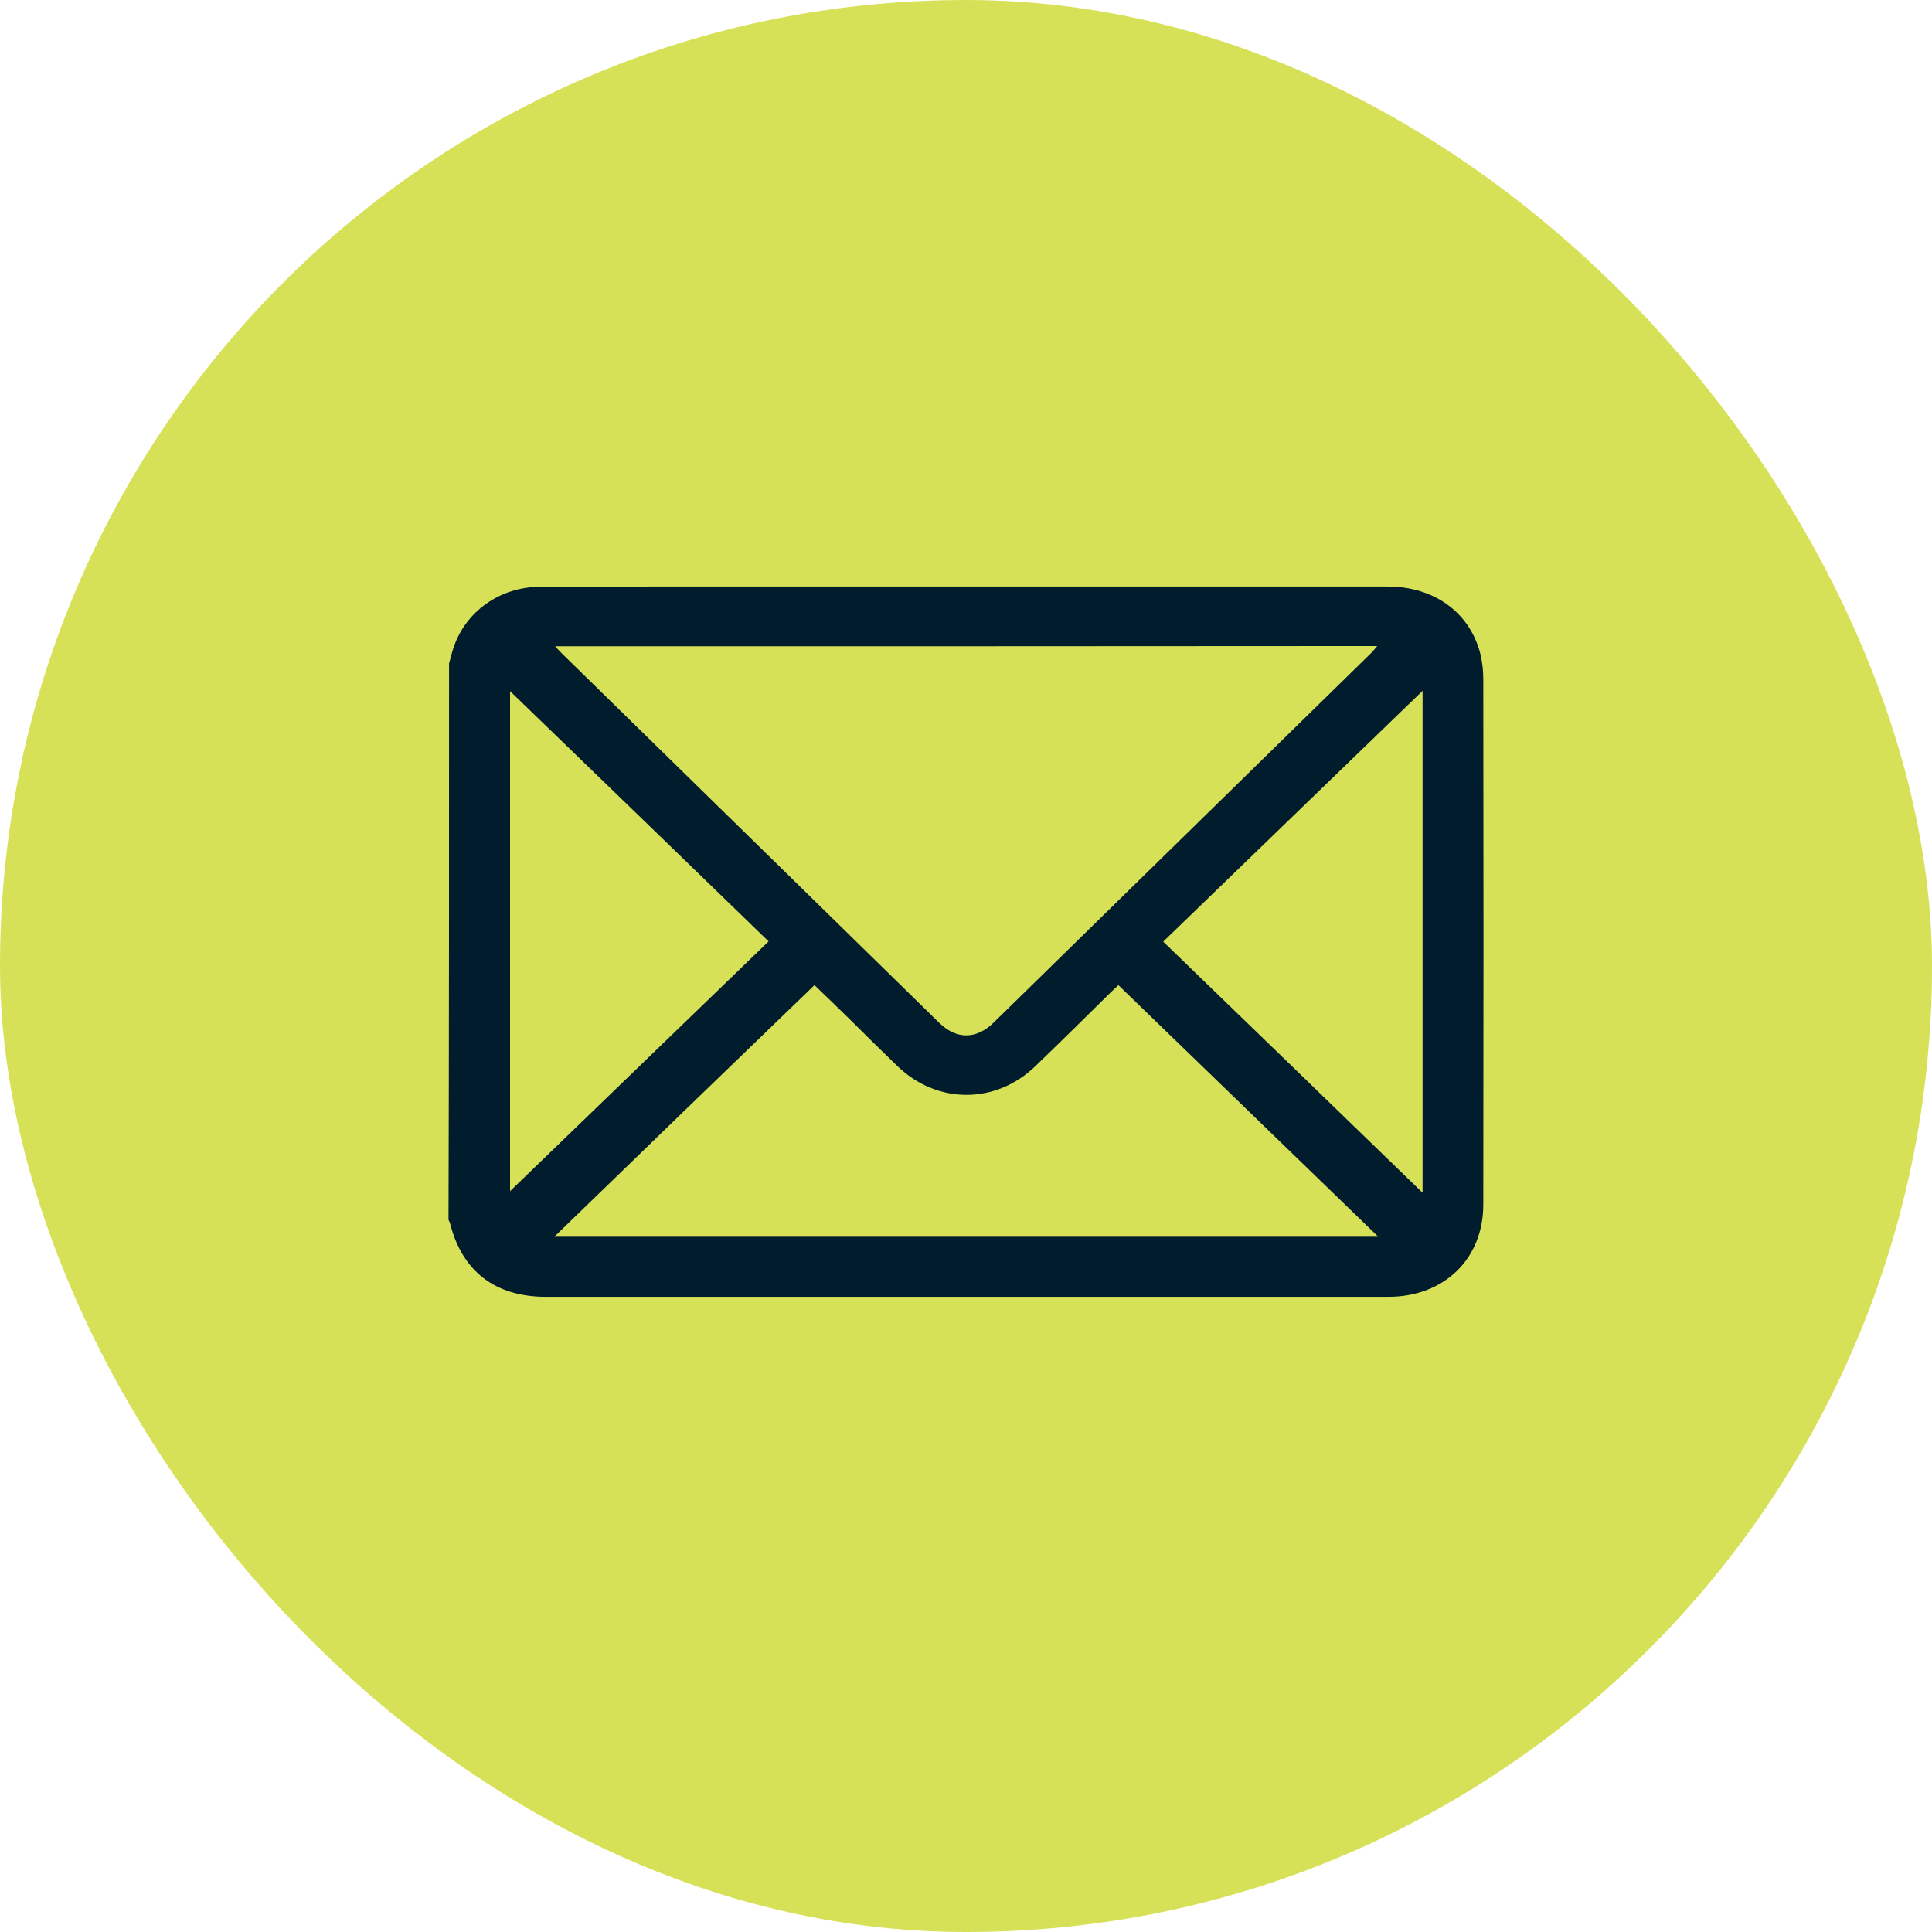
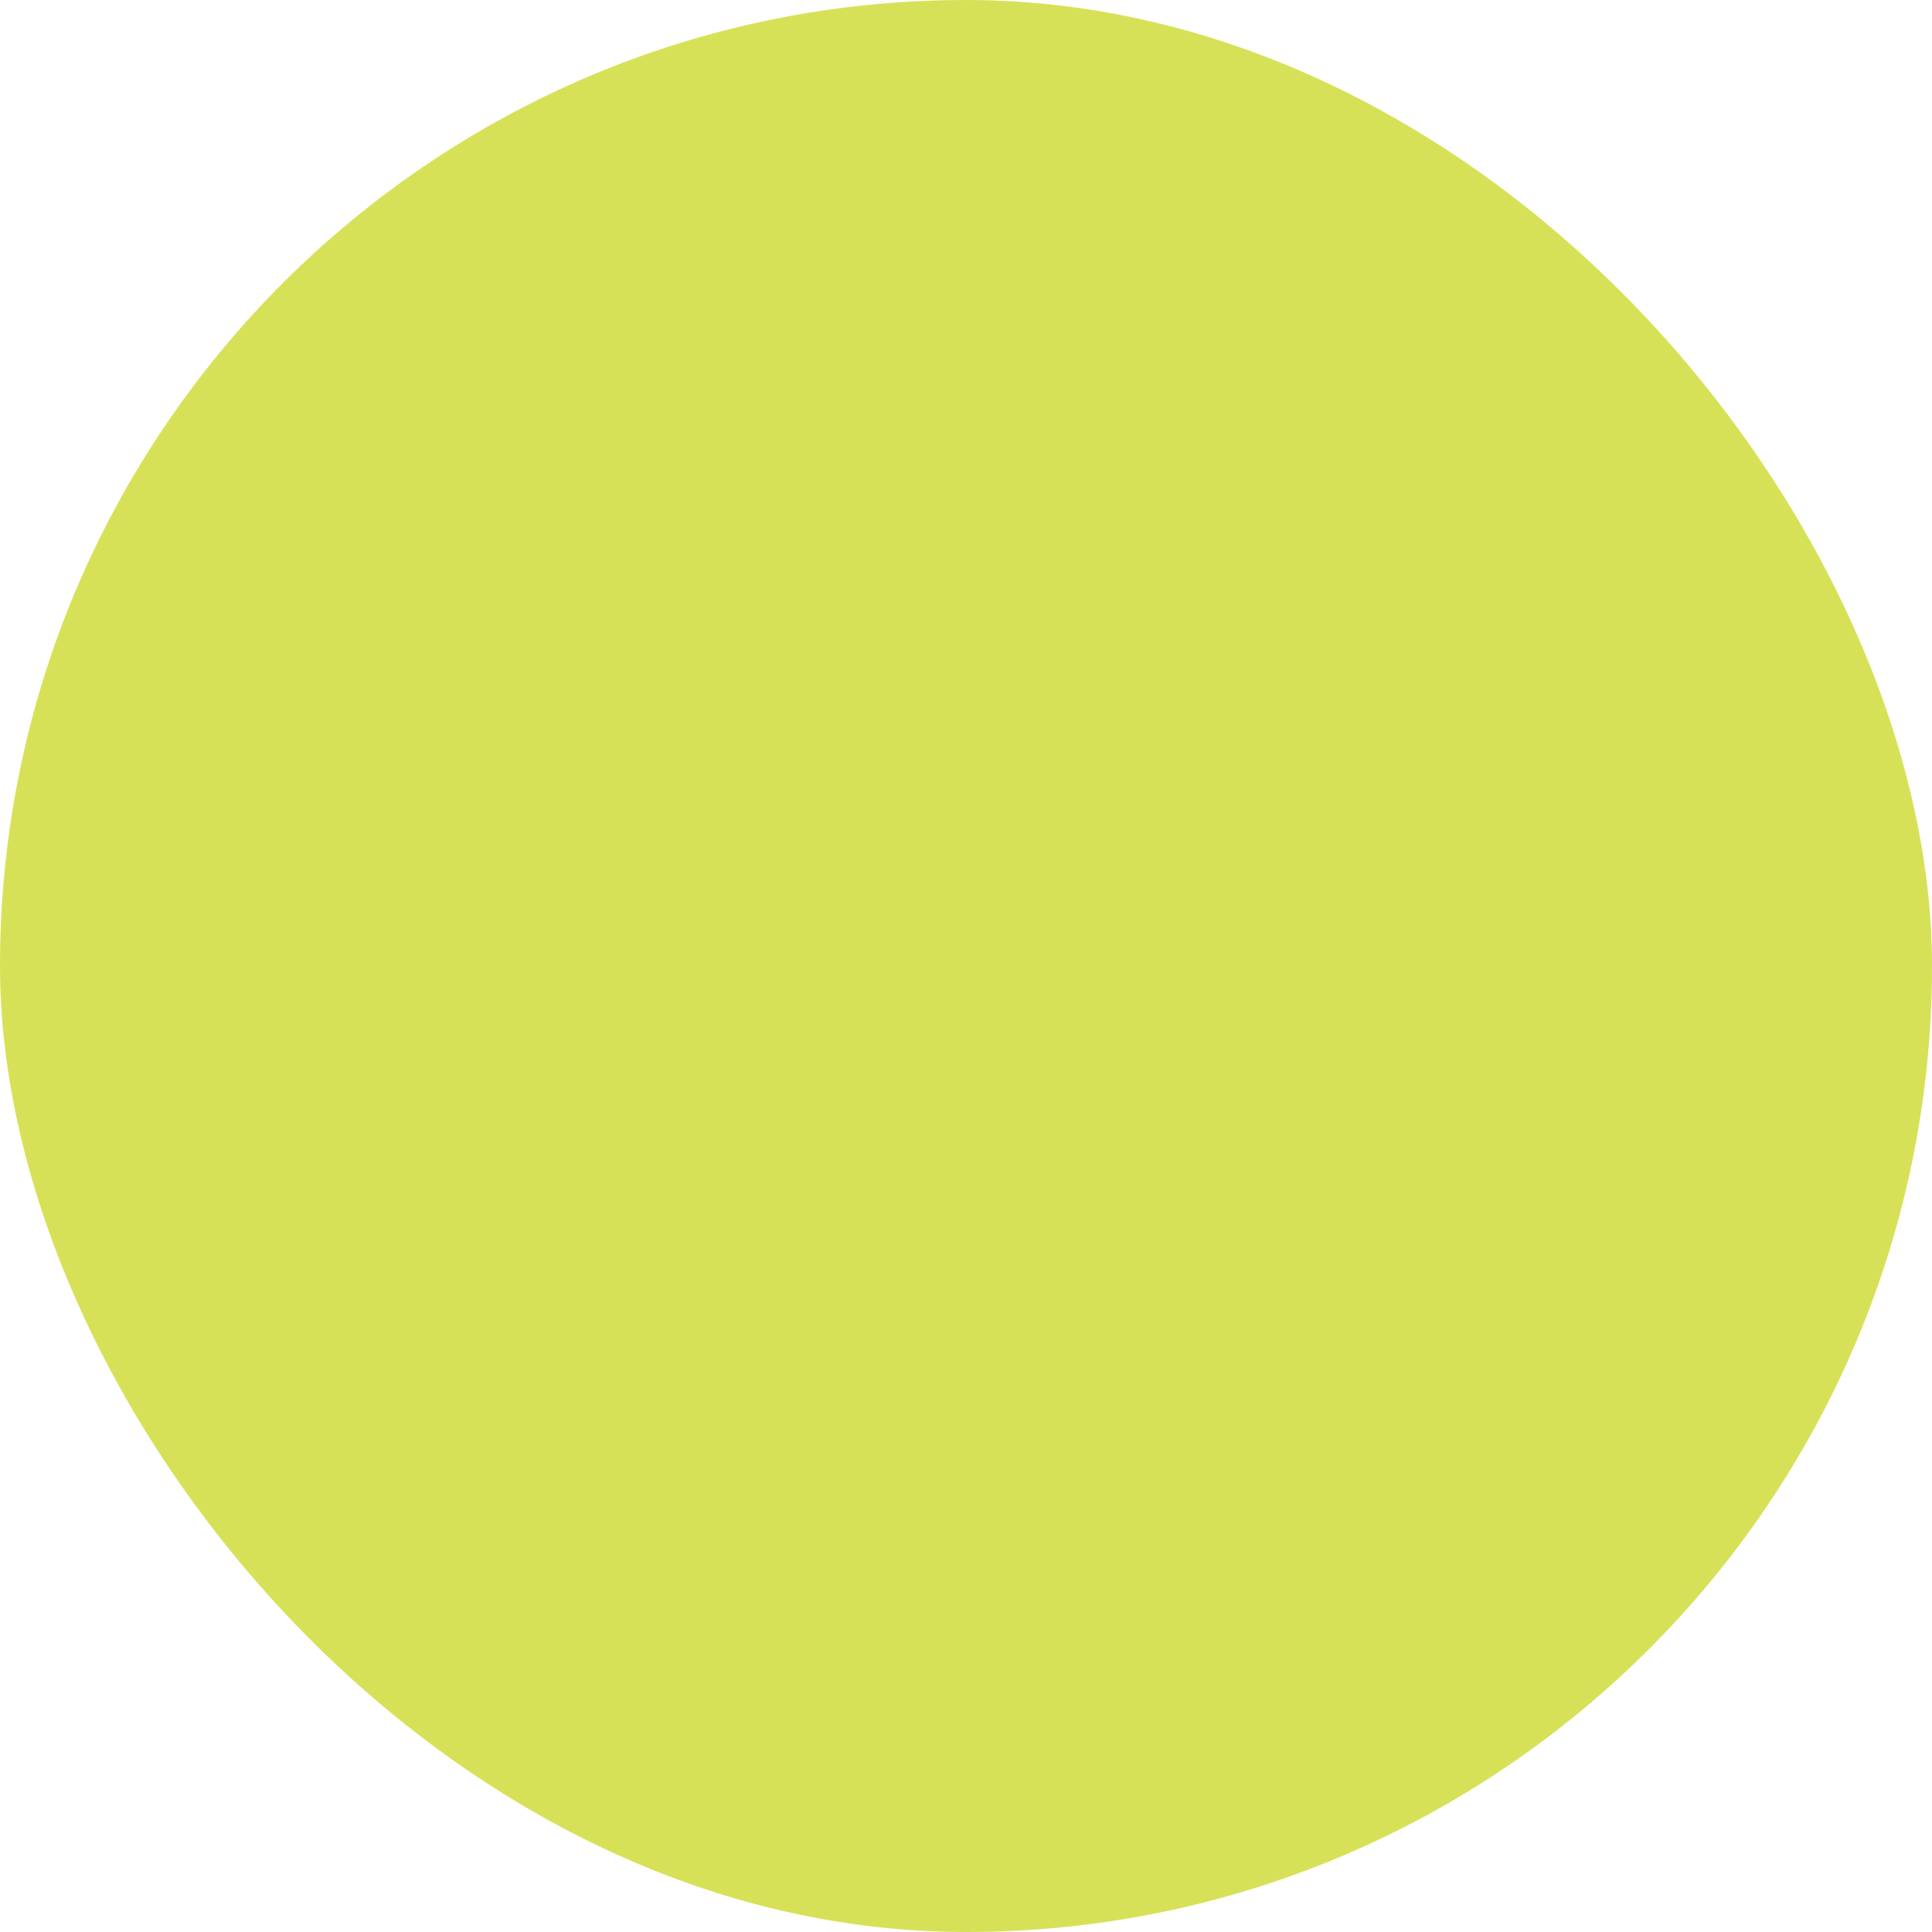
<svg xmlns="http://www.w3.org/2000/svg" width="56" height="56" viewBox="0 0 56 56" fill="none">
  <rect width="56" height="56" rx="28" fill="#D7E158" />
-   <path d="M13.016 19.23C13.063 19.077 13.094 18.917 13.149 18.764C13.501 17.718 14.502 17.008 15.66 17.008C17.491 17 19.329 17 21.16 17C27.512 17 33.864 17 40.217 17C41.555 17 42.58 17.733 42.9 18.917C42.963 19.161 42.994 19.421 42.994 19.68C43.002 24.759 43.002 29.837 42.994 34.916C42.994 36.489 41.86 37.589 40.24 37.589C32.104 37.589 23.96 37.589 15.824 37.589C14.361 37.589 13.399 36.856 13.047 35.466C13.039 35.428 13.016 35.397 13 35.359C13.016 29.983 13.016 24.606 13.016 19.23ZM16.09 18.733C16.176 18.825 16.231 18.886 16.286 18.94C19.931 22.506 23.577 26.08 27.223 29.646C27.723 30.135 28.302 30.135 28.811 29.631C32.456 26.065 36.102 22.491 39.748 18.924C39.802 18.871 39.857 18.802 39.92 18.726C31.963 18.733 24.046 18.733 16.09 18.733ZM16.067 35.848C24.054 35.848 31.971 35.848 39.951 35.848C37.416 33.396 34.921 30.975 32.417 28.554C32.362 28.608 32.284 28.677 32.206 28.753C31.478 29.471 30.751 30.189 30.015 30.899C28.865 32.014 27.16 32.014 26.01 30.899C25.564 30.471 25.126 30.036 24.688 29.601C24.32 29.242 23.96 28.89 23.608 28.554C21.097 30.975 18.601 33.389 16.067 35.848ZM14.784 34.526C17.264 32.129 19.783 29.7 22.278 27.287C19.775 24.858 17.264 22.43 14.784 20.032C14.784 24.858 14.784 29.738 14.784 34.526ZM41.234 20.024C38.746 22.43 36.235 24.858 33.716 27.294C36.235 29.73 38.746 32.159 41.234 34.572C41.234 29.738 41.234 24.858 41.234 20.024Z" fill="#001C2D" />
</svg>